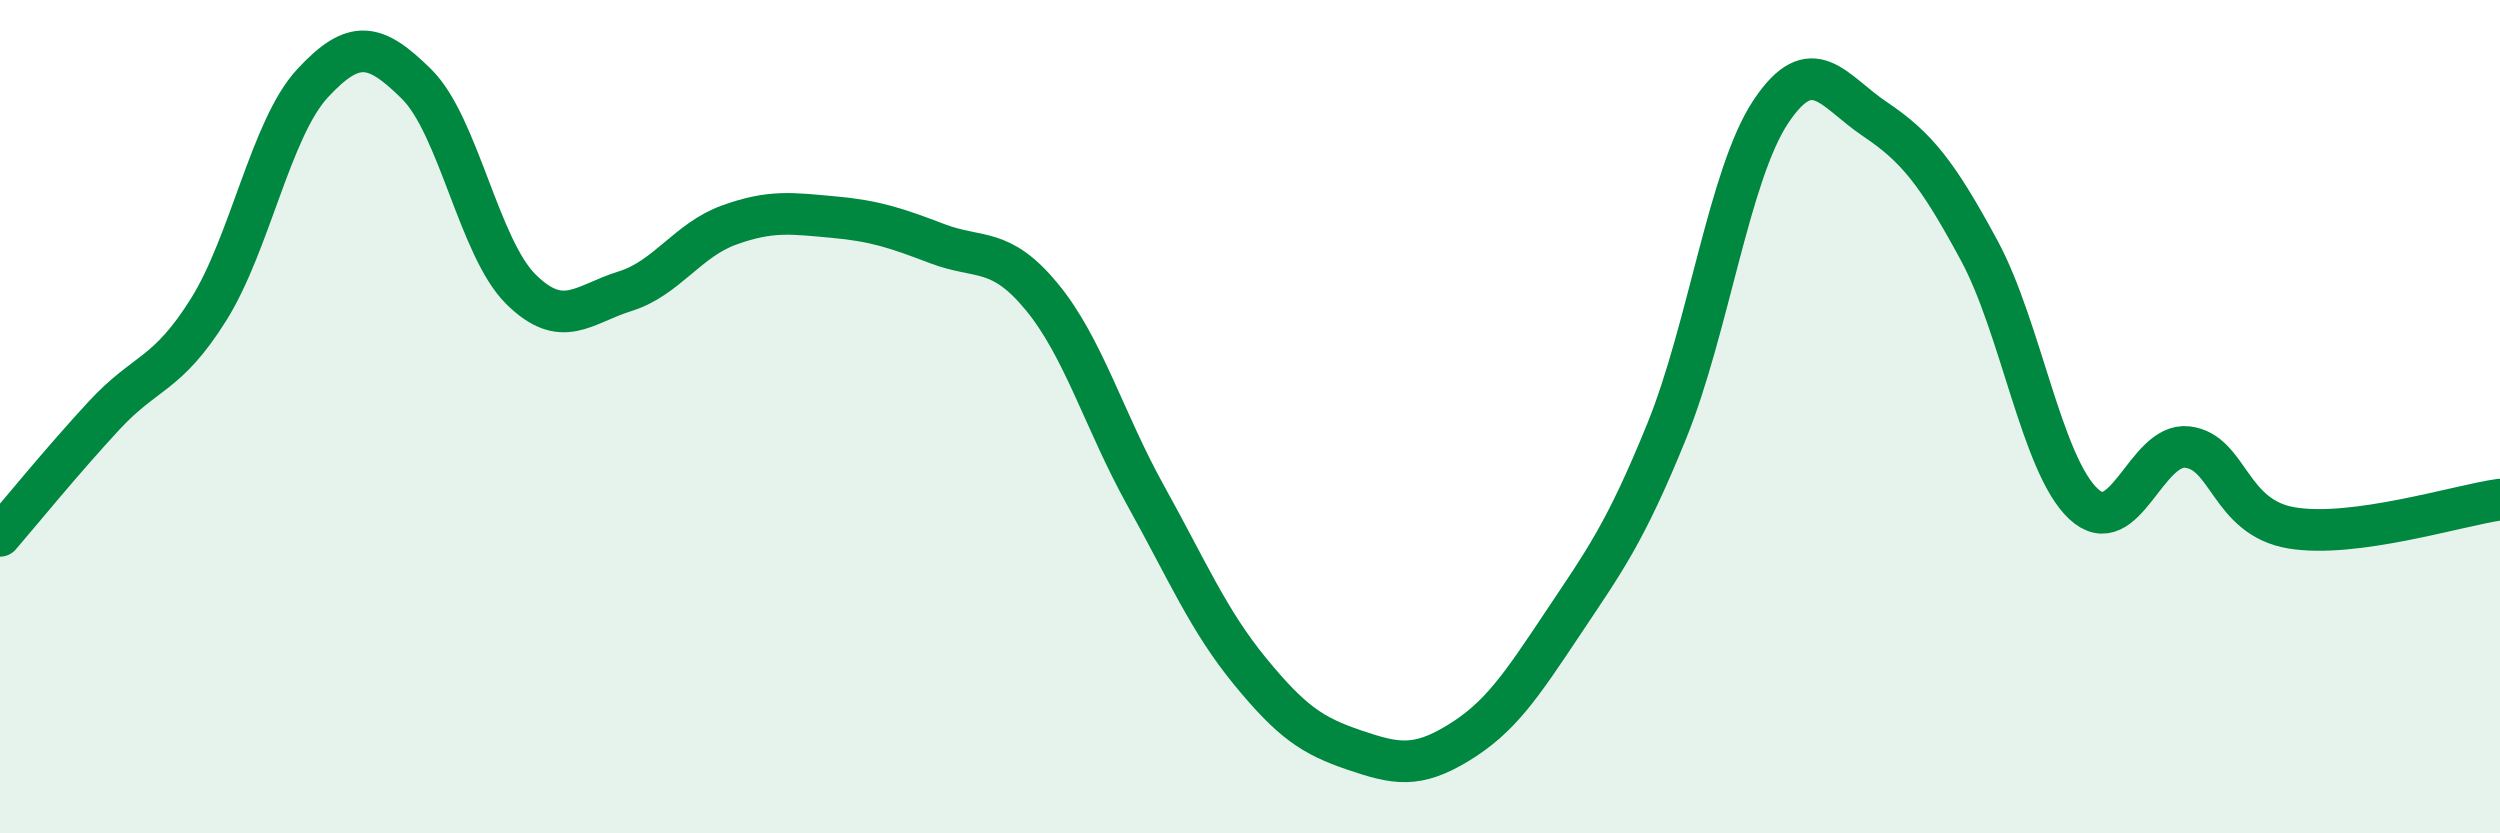
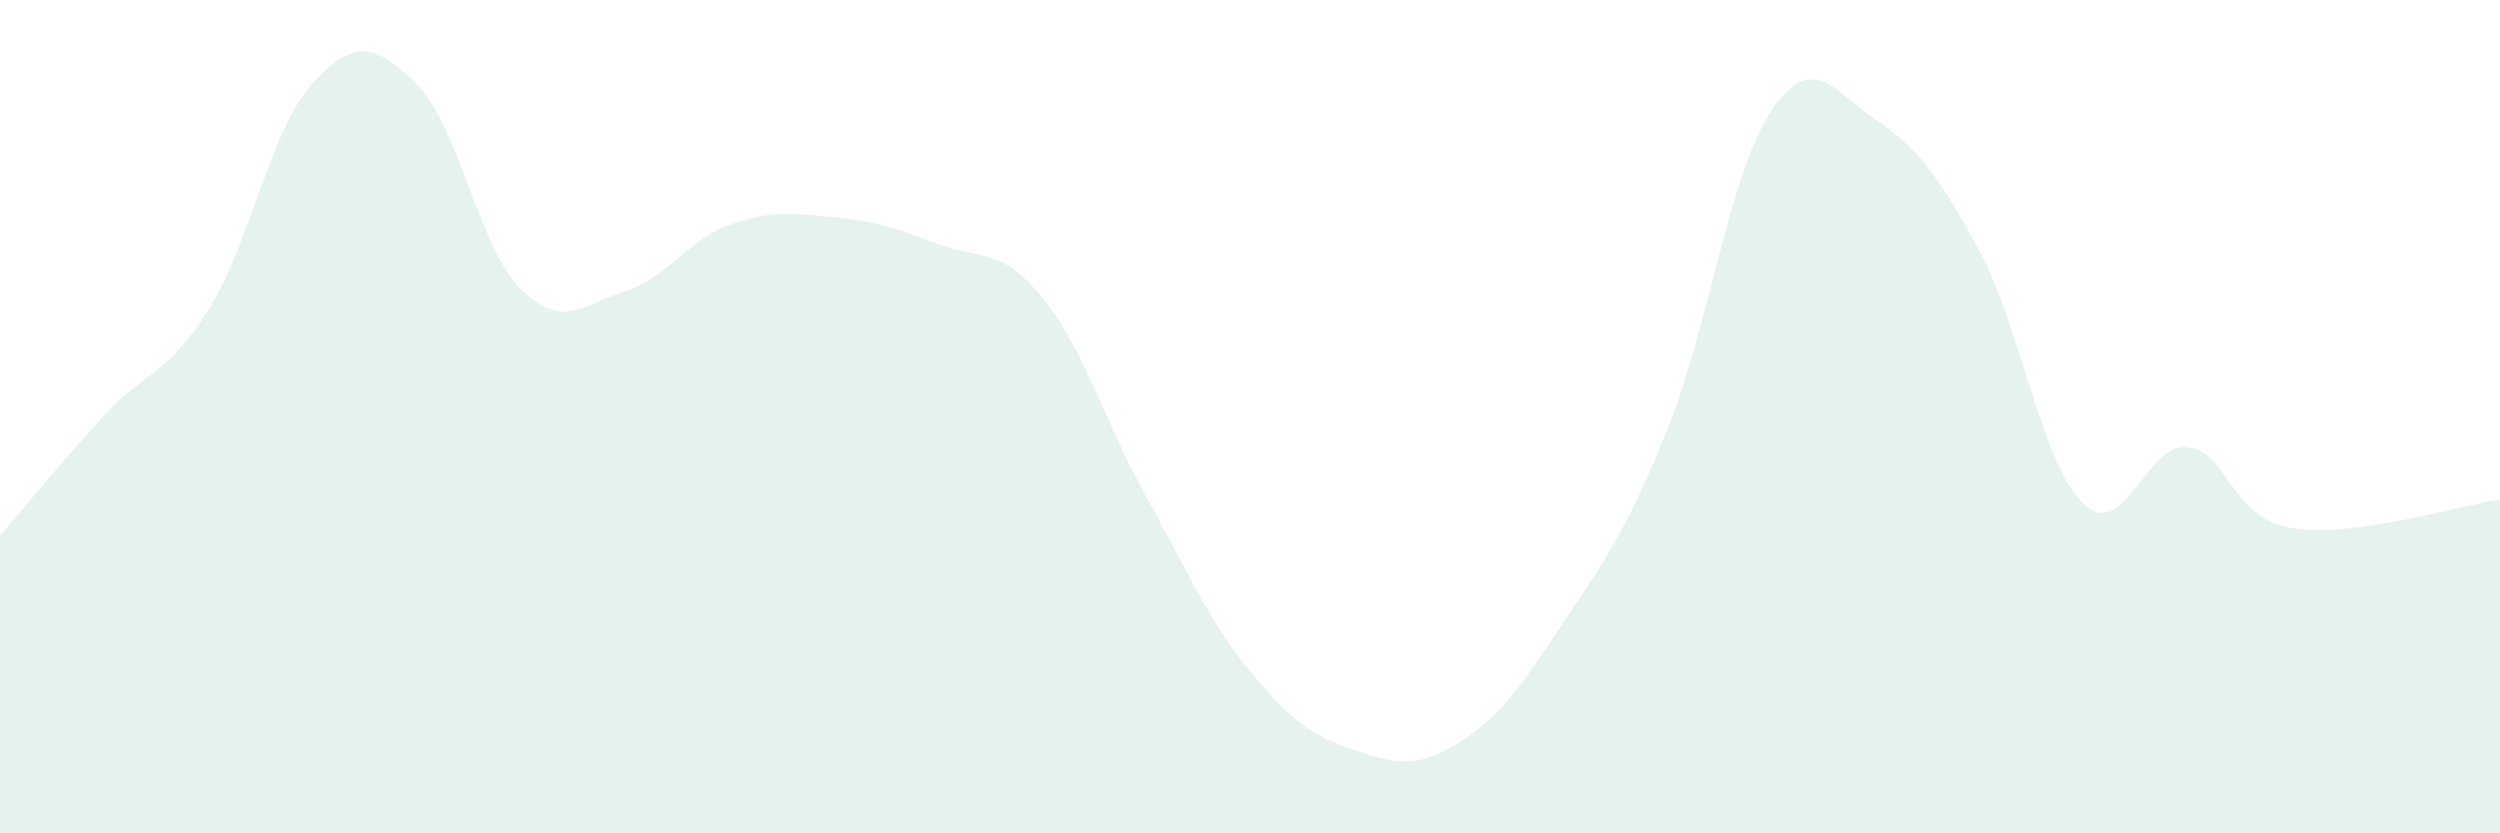
<svg xmlns="http://www.w3.org/2000/svg" width="60" height="20" viewBox="0 0 60 20">
  <path d="M 0,12.86 C 0.5,12.28 1.5,11.05 2.5,9.97 C 3.5,8.89 4,9.03 5,7.44 C 6,5.85 6.5,3.08 7.5,2 C 8.5,0.92 9,1.03 10,2.02 C 11,3.01 11.5,5.95 12.5,6.94 C 13.5,7.93 14,7.3 15,6.99 C 16,6.68 16.5,5.76 17.5,5.4 C 18.5,5.04 19,5.12 20,5.21 C 21,5.3 21.5,5.47 22.5,5.85 C 23.5,6.23 24,5.91 25,7.12 C 26,8.33 26.5,10.1 27.5,11.9 C 28.5,13.7 29,14.89 30,16.11 C 31,17.33 31.5,17.66 32.5,18 C 33.5,18.34 34,18.44 35,17.83 C 36,17.22 36.5,16.47 37.5,14.97 C 38.5,13.47 39,12.81 40,10.35 C 41,7.89 41.5,4.18 42.5,2.68 C 43.5,1.18 44,2.19 45,2.86 C 46,3.53 46.5,4.16 47.5,6.01 C 48.5,7.86 49,11.15 50,12.09 C 51,13.03 51.5,10.61 52.5,10.73 C 53.5,10.85 53.5,12.42 55,12.67 C 56.5,12.92 59,12.13 60,11.99L60 20L0 20Z" fill="#008740" opacity="0.1" stroke-linecap="round" stroke-linejoin="round" />
-   <path d="M 0,12.86 C 0.5,12.28 1.5,11.05 2.5,9.97 C 3.5,8.89 4,9.03 5,7.44 C 6,5.85 6.5,3.08 7.5,2 C 8.5,0.92 9,1.03 10,2.02 C 11,3.01 11.5,5.95 12.5,6.94 C 13.5,7.93 14,7.3 15,6.99 C 16,6.68 16.5,5.76 17.5,5.4 C 18.5,5.04 19,5.12 20,5.21 C 21,5.3 21.5,5.47 22.5,5.85 C 23.5,6.23 24,5.91 25,7.12 C 26,8.33 26.5,10.1 27.5,11.9 C 28.5,13.7 29,14.89 30,16.11 C 31,17.33 31.5,17.66 32.5,18 C 33.5,18.34 34,18.44 35,17.83 C 36,17.22 36.5,16.47 37.5,14.97 C 38.5,13.47 39,12.81 40,10.35 C 41,7.89 41.5,4.18 42.5,2.68 C 43.5,1.18 44,2.19 45,2.86 C 46,3.53 46.5,4.16 47.5,6.01 C 48.5,7.86 49,11.15 50,12.09 C 51,13.03 51.5,10.61 52.5,10.73 C 53.5,10.85 53.5,12.42 55,12.67 C 56.5,12.92 59,12.13 60,11.99" stroke="#008740" stroke-width="1" fill="none" stroke-linecap="round" stroke-linejoin="round" />
</svg>